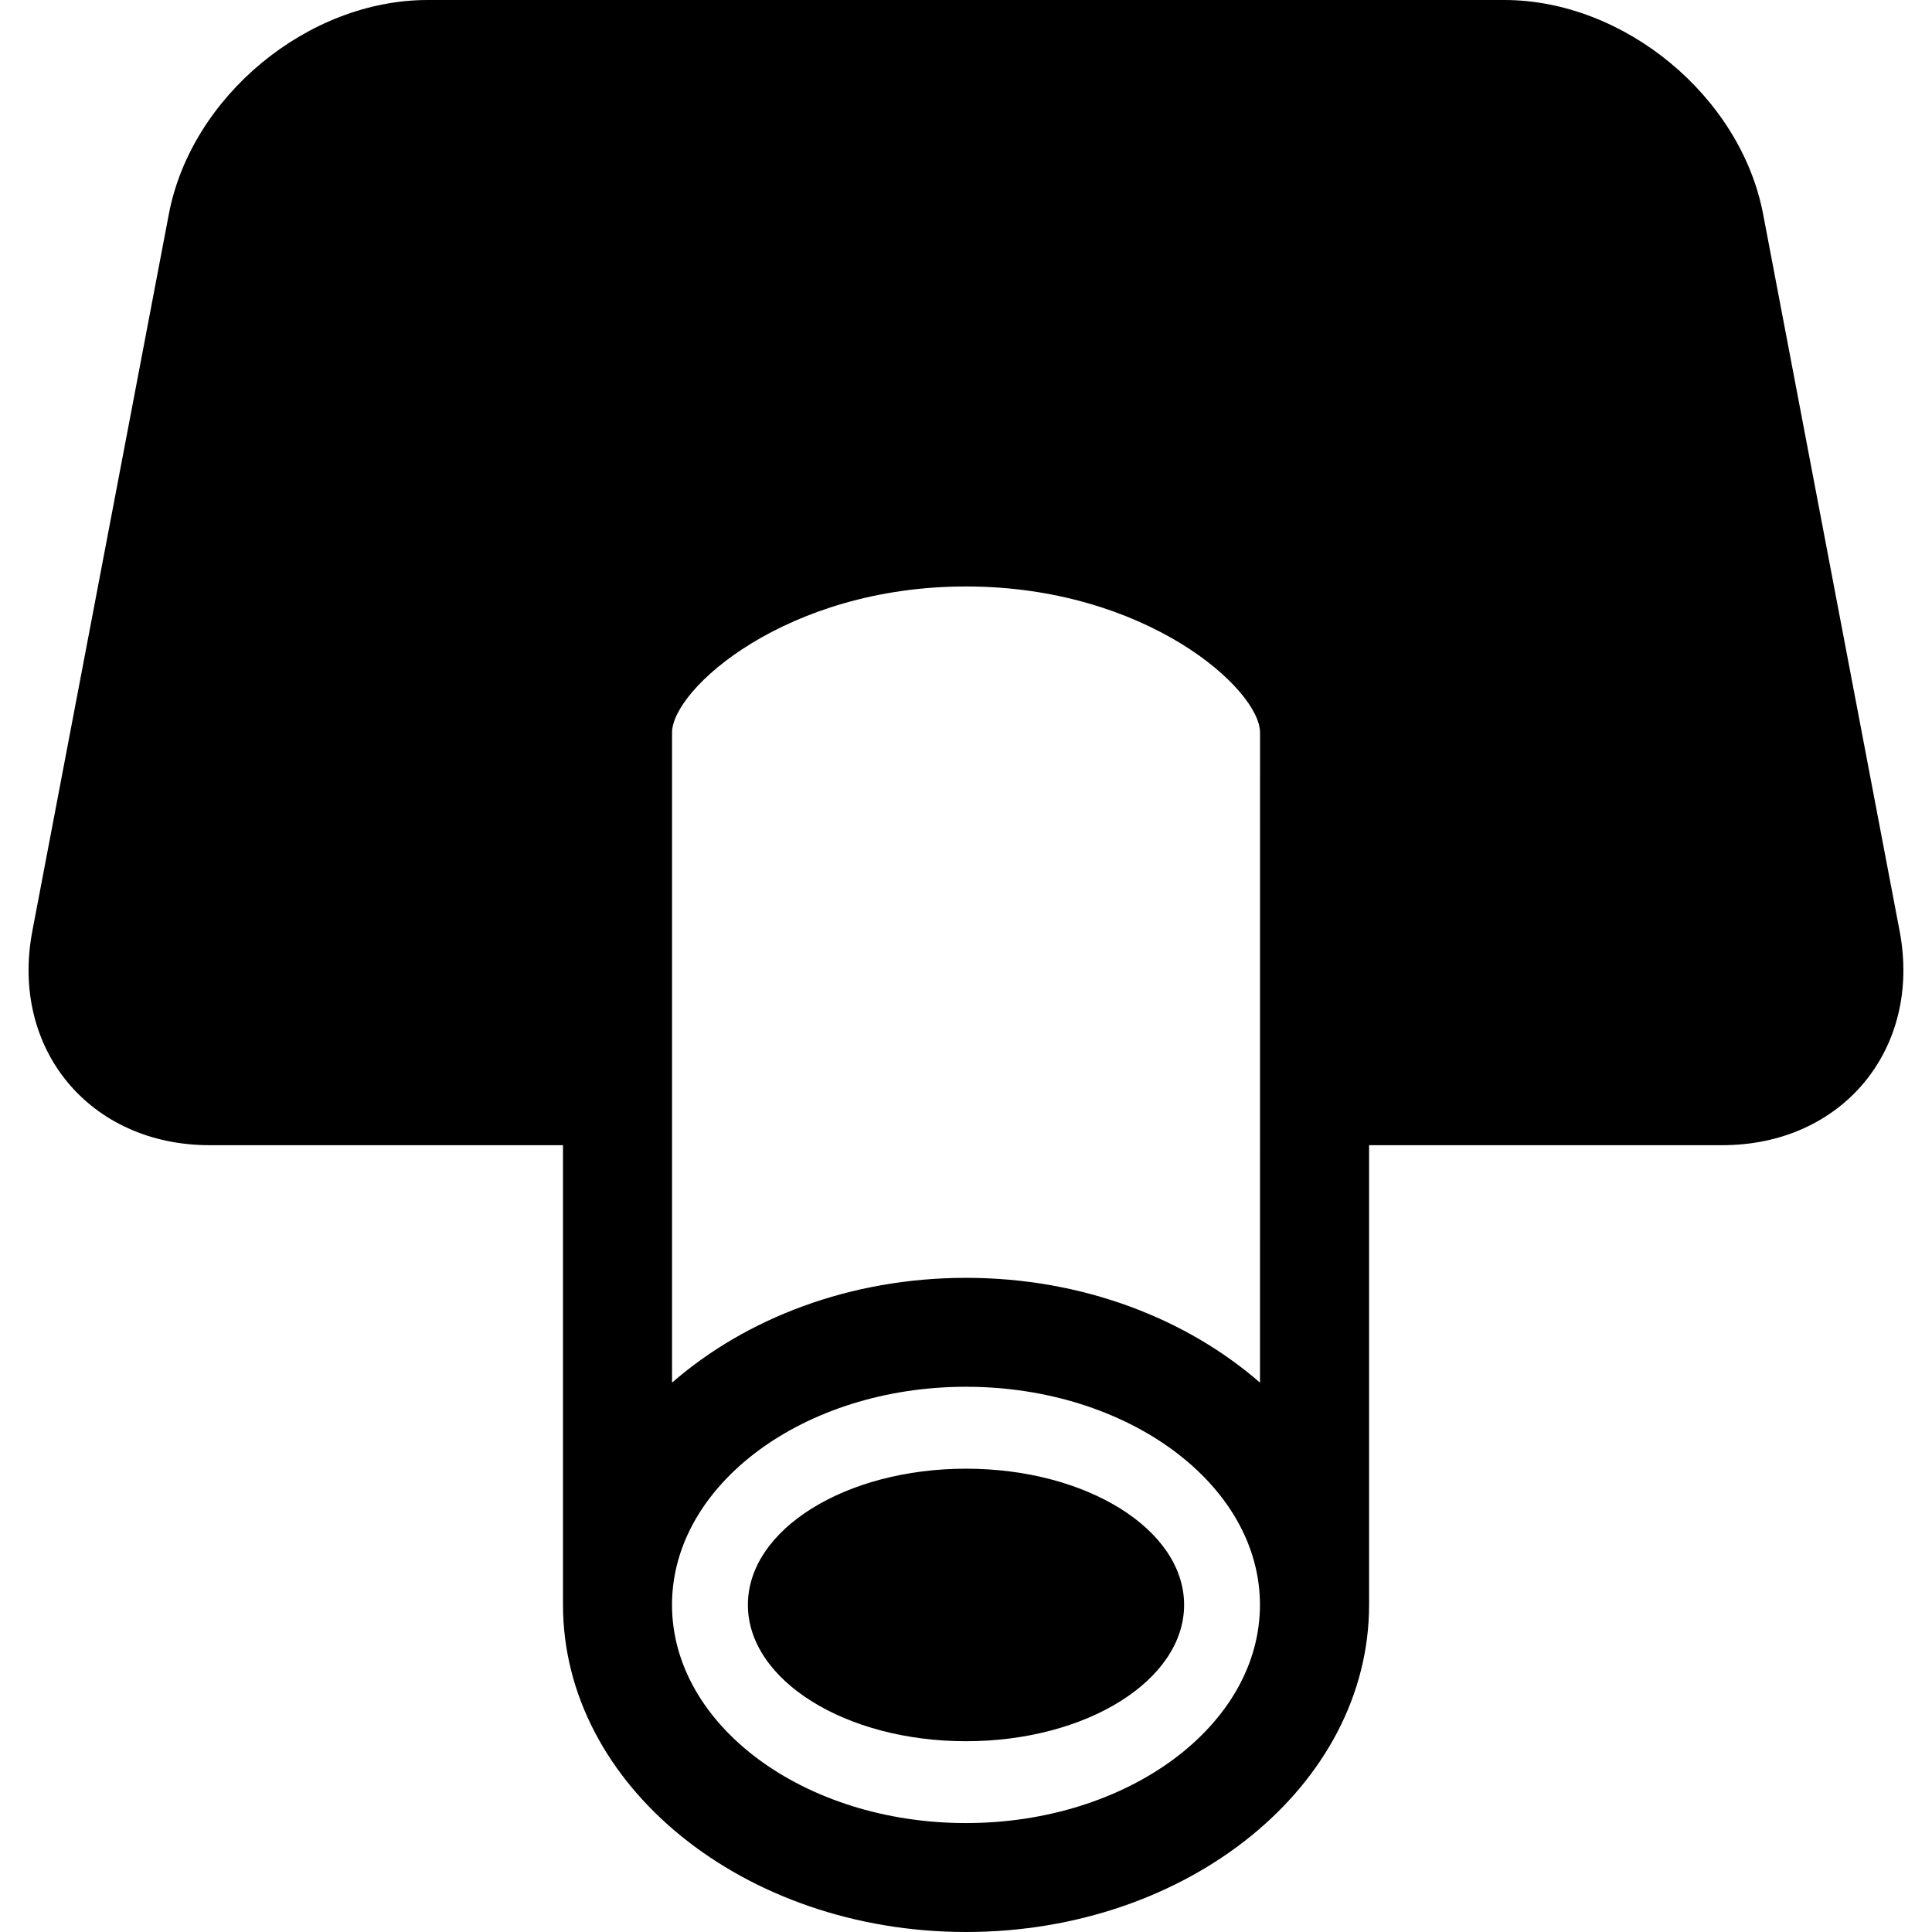
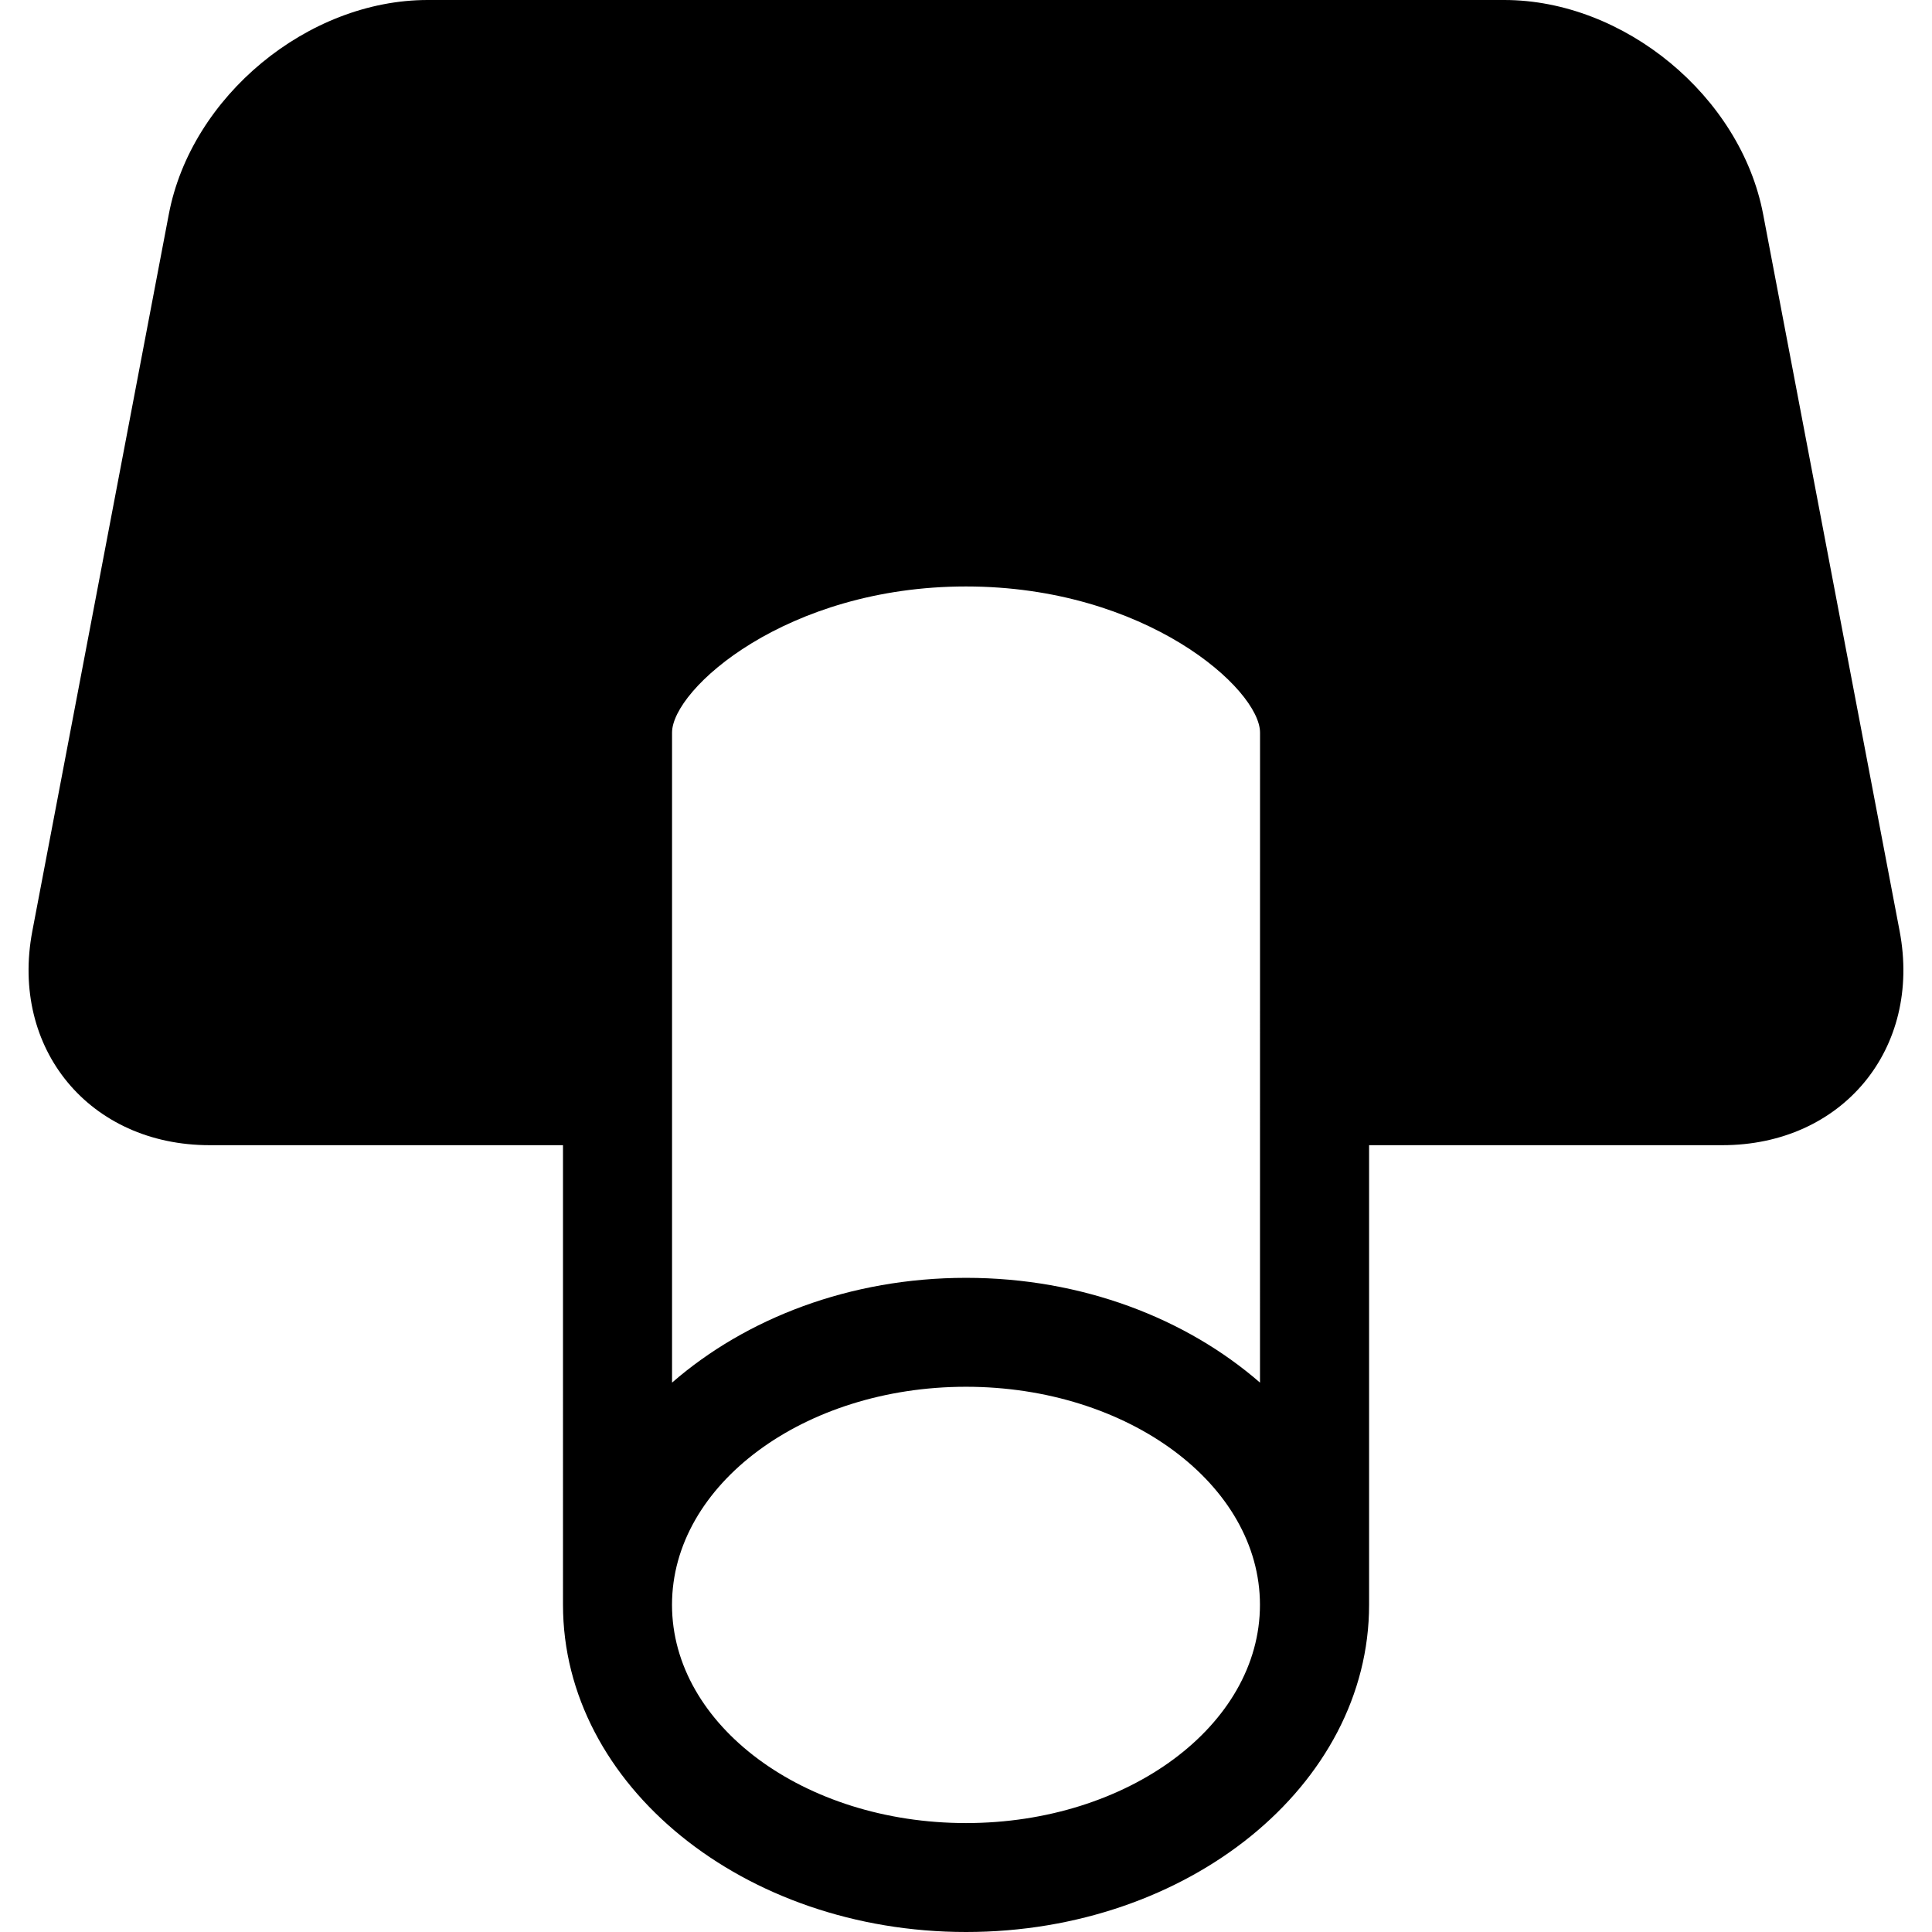
<svg xmlns="http://www.w3.org/2000/svg" fill="#000000" version="1.1" id="Capa_1" width="800px" height="800px" viewBox="0 0 47 47" xml:space="preserve">
  <g>
    <g>
      <path d="M46.212,22.648l-3.32-17.437C42.347,2.344,39.513,0,36.594,0h-26.19C7.486,0,4.651,2.344,4.107,5.211l-3.32,17.438    c-0.546,2.867,1.395,5.21,4.313,5.21h8.596V39.04c0,4.392,4.399,7.96,9.805,7.96c5.405,0,9.805-3.568,9.805-7.96V27.859H41.9    C44.818,27.859,46.758,25.516,46.212,22.648z M30.652,33.635c-1.792-1.559-4.323-2.549-7.151-2.549c-2.83,0-5.36,0.99-7.152,2.549    V17.822c0-1.054,2.776-3.555,7.151-3.555c4.377,0,7.153,2.501,7.153,3.555L30.652,33.635L30.652,33.635z M23.5,44.35    c-3.944,0-7.152-2.381-7.152-5.31c0-2.923,3.208-5.304,7.152-5.304c3.943,0,7.151,2.381,7.151,5.304    C30.652,41.969,27.444,44.35,23.5,44.35z" />
-       <path d="M23.5,35.729c-2.932,0-5.306,1.479-5.306,3.312c0,1.835,2.374,3.318,5.306,3.318c2.932,0,5.306-1.483,5.306-3.318    C28.806,37.208,26.432,35.729,23.5,35.729z" />
    </g>
  </g>
</svg>